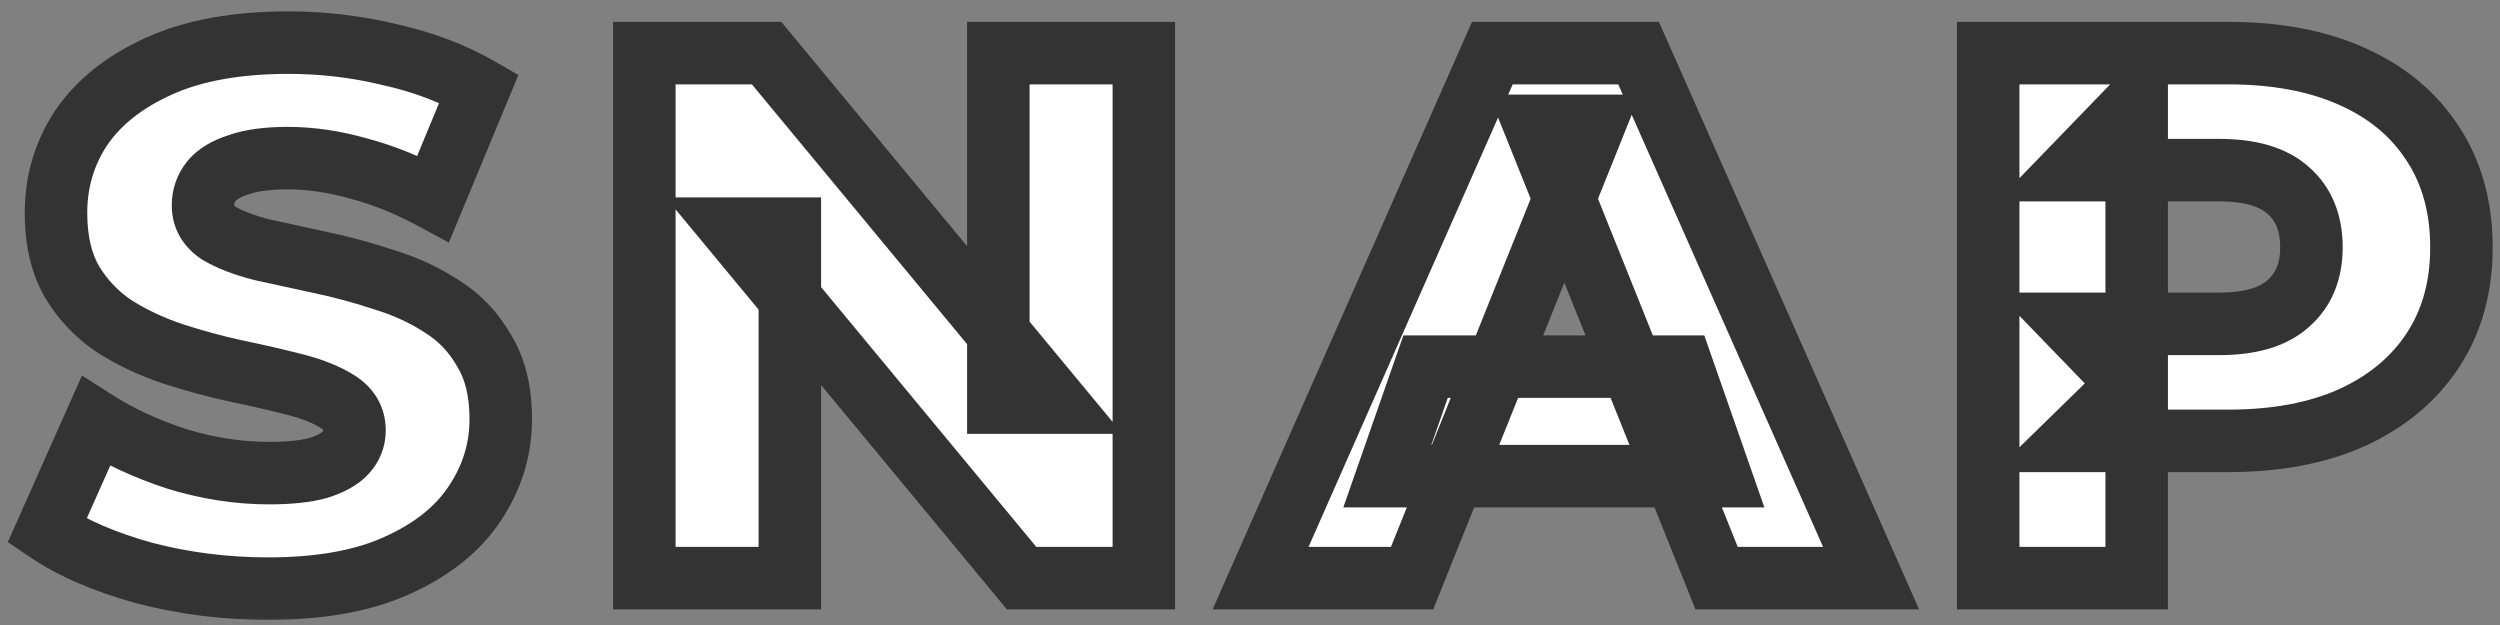
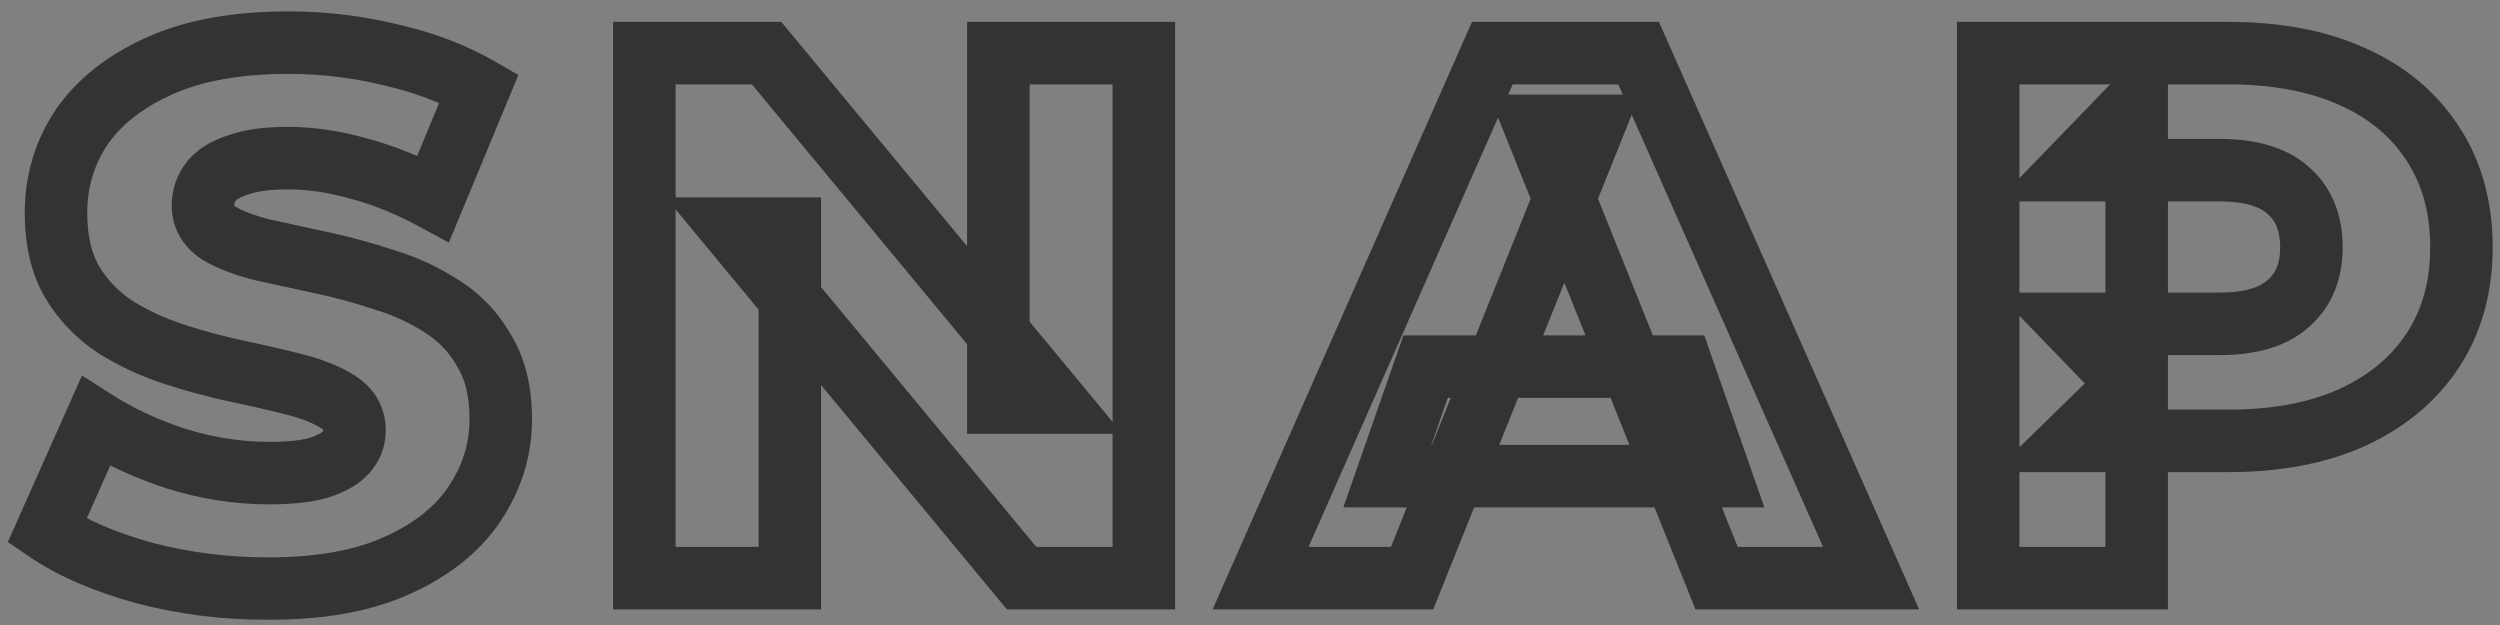
<svg xmlns="http://www.w3.org/2000/svg" width="160" height="40" viewBox="0 0 160 40" fill="none">
  <rect x="0" y="0" width="160" height="40" fill="#808080" stroke="none" />
  <mask id="path-1-outside-1_593_3827" maskUnits="userSpaceOnUse" x="0" y="0" width="160" height="40" fill="black">
    <rect fill="white" width="160" height="40" />
    <path d="M17.168 37.672C14.416 37.672 11.76 37.336 9.2 36.664C6.672 35.96 4.608 35.064 3.008 33.976L6.128 26.968C7.632 27.928 9.36 28.728 11.312 29.368C13.296 29.976 15.264 30.28 17.216 30.28C18.528 30.28 19.584 30.168 20.384 29.944C21.184 29.688 21.76 29.368 22.112 28.984C22.496 28.568 22.688 28.088 22.688 27.544C22.688 26.776 22.336 26.168 21.632 25.72C20.928 25.272 20.016 24.904 18.896 24.616C17.776 24.328 16.528 24.04 15.152 23.752C13.808 23.464 12.448 23.096 11.072 22.648C9.728 22.2 8.496 21.624 7.376 20.92C6.256 20.184 5.344 19.24 4.64 18.088C3.936 16.904 3.584 15.416 3.584 13.624C3.584 11.608 4.128 9.784 5.216 8.152C6.336 6.52 8 5.208 10.208 4.216C12.416 3.224 15.168 2.728 18.464 2.728C20.672 2.728 22.832 2.984 24.944 3.496C27.088 3.976 28.992 4.696 30.656 5.656L27.728 12.712C26.128 11.848 24.544 11.208 22.976 10.792C21.408 10.344 19.888 10.12 18.416 10.12C17.104 10.12 16.048 10.264 15.248 10.552C14.448 10.808 13.872 11.16 13.52 11.608C13.168 12.056 12.992 12.568 12.992 13.144C12.992 13.88 13.328 14.472 14 14.92C14.704 15.336 15.616 15.688 16.736 15.976C17.888 16.232 19.136 16.504 20.48 16.792C21.856 17.08 23.216 17.448 24.56 17.896C25.936 18.312 27.184 18.888 28.304 19.624C29.424 20.328 30.32 21.272 30.992 22.456C31.696 23.608 32.048 25.064 32.048 26.824C32.048 28.776 31.488 30.584 30.368 32.248C29.28 33.88 27.632 35.192 25.424 36.184C23.248 37.176 20.496 37.672 17.168 37.672ZM41.238 37V3.4H49.062L67.59 25.768H63.894V3.4H73.206V37H65.382L46.854 14.632H50.55V37H41.238ZM80.678 37L95.51 3.4H104.87L119.75 37H109.862L98.246 8.056H101.99L90.374 37H80.678ZM88.79 30.472L91.238 23.464H107.654L110.102 30.472H88.79ZM127.244 37V3.4H142.604C145.676 3.4 148.316 3.896 150.524 4.888C152.764 5.88 154.492 7.32 155.708 9.208C156.924 11.064 157.532 13.272 157.532 15.832C157.532 18.36 156.924 20.552 155.708 22.408C154.492 24.264 152.764 25.704 150.524 26.728C148.316 27.72 145.676 28.216 142.604 28.216H132.524L136.748 24.088V37H127.244ZM136.748 25.096L132.524 20.728H142.028C144.012 20.728 145.484 20.296 146.444 19.432C147.436 18.568 147.932 17.368 147.932 15.832C147.932 14.264 147.436 13.048 146.444 12.184C145.484 11.32 144.012 10.888 142.028 10.888H132.524L136.748 6.52V25.096Z" />
  </mask>
-   <path d="M17.168 37.672C14.416 37.672 11.76 37.336 9.2 36.664C6.672 35.96 4.608 35.064 3.008 33.976L6.128 26.968C7.632 27.928 9.36 28.728 11.312 29.368C13.296 29.976 15.264 30.28 17.216 30.28C18.528 30.28 19.584 30.168 20.384 29.944C21.184 29.688 21.76 29.368 22.112 28.984C22.496 28.568 22.688 28.088 22.688 27.544C22.688 26.776 22.336 26.168 21.632 25.72C20.928 25.272 20.016 24.904 18.896 24.616C17.776 24.328 16.528 24.04 15.152 23.752C13.808 23.464 12.448 23.096 11.072 22.648C9.728 22.2 8.496 21.624 7.376 20.92C6.256 20.184 5.344 19.24 4.64 18.088C3.936 16.904 3.584 15.416 3.584 13.624C3.584 11.608 4.128 9.784 5.216 8.152C6.336 6.52 8 5.208 10.208 4.216C12.416 3.224 15.168 2.728 18.464 2.728C20.672 2.728 22.832 2.984 24.944 3.496C27.088 3.976 28.992 4.696 30.656 5.656L27.728 12.712C26.128 11.848 24.544 11.208 22.976 10.792C21.408 10.344 19.888 10.12 18.416 10.12C17.104 10.12 16.048 10.264 15.248 10.552C14.448 10.808 13.872 11.16 13.52 11.608C13.168 12.056 12.992 12.568 12.992 13.144C12.992 13.88 13.328 14.472 14 14.92C14.704 15.336 15.616 15.688 16.736 15.976C17.888 16.232 19.136 16.504 20.48 16.792C21.856 17.08 23.216 17.448 24.56 17.896C25.936 18.312 27.184 18.888 28.304 19.624C29.424 20.328 30.32 21.272 30.992 22.456C31.696 23.608 32.048 25.064 32.048 26.824C32.048 28.776 31.488 30.584 30.368 32.248C29.28 33.88 27.632 35.192 25.424 36.184C23.248 37.176 20.496 37.672 17.168 37.672ZM41.238 37V3.4H49.062L67.59 25.768H63.894V3.4H73.206V37H65.382L46.854 14.632H50.55V37H41.238ZM80.678 37L95.51 3.4H104.87L119.75 37H109.862L98.246 8.056H101.99L90.374 37H80.678ZM88.79 30.472L91.238 23.464H107.654L110.102 30.472H88.79ZM127.244 37V3.4H142.604C145.676 3.4 148.316 3.896 150.524 4.888C152.764 5.88 154.492 7.32 155.708 9.208C156.924 11.064 157.532 13.272 157.532 15.832C157.532 18.36 156.924 20.552 155.708 22.408C154.492 24.264 152.764 25.704 150.524 26.728C148.316 27.72 145.676 28.216 142.604 28.216H132.524L136.748 24.088V37H127.244ZM136.748 25.096L132.524 20.728H142.028C144.012 20.728 145.484 20.296 146.444 19.432C147.436 18.568 147.932 17.368 147.932 15.832C147.932 14.264 147.436 13.048 146.444 12.184C145.484 11.32 144.012 10.888 142.028 10.888H132.524L136.748 6.52V25.096Z" fill="white" />
  <path d="M9.2 36.664L8.663 38.591L8.678 38.595L8.692 38.599L9.2 36.664ZM3.008 33.976L1.181 33.163L0.501 34.69L1.883 35.63L3.008 33.976ZM6.128 26.968L7.204 25.282L5.246 24.032L4.301 26.155L6.128 26.968ZM11.312 29.368L10.689 31.268L10.707 31.274L10.726 31.28L11.312 29.368ZM20.384 29.944L20.923 31.87L20.959 31.86L20.994 31.849L20.384 29.944ZM22.112 28.984L20.642 27.627L20.638 27.633L22.112 28.984ZM21.632 25.72L20.558 27.407H20.558L21.632 25.72ZM18.896 24.616L19.394 22.679L18.896 24.616ZM15.152 23.752L14.733 25.708L14.742 25.71L15.152 23.752ZM11.072 22.648L10.44 24.545L10.453 24.55L11.072 22.648ZM7.376 20.92L6.278 22.591L6.295 22.602L6.312 22.613L7.376 20.92ZM4.64 18.088L2.921 19.11L2.927 19.121L2.933 19.131L4.64 18.088ZM5.216 8.152L3.567 7.02L3.559 7.031L3.552 7.043L5.216 8.152ZM10.208 4.216L9.388 2.392L10.208 4.216ZM24.944 3.496L24.473 5.44L24.49 5.444L24.507 5.448L24.944 3.496ZM30.656 5.656L32.503 6.423L33.176 4.801L31.655 3.924L30.656 5.656ZM27.728 12.712L26.778 14.472L28.726 15.524L29.575 13.479L27.728 12.712ZM22.976 10.792L22.427 12.715L22.445 12.72L22.463 12.725L22.976 10.792ZM15.248 10.552L15.857 12.457L15.892 12.446L15.925 12.434L15.248 10.552ZM13.52 11.608L11.947 10.372V10.372L13.52 11.608ZM14 14.92L12.891 16.584L12.936 16.614L12.982 16.642L14 14.92ZM16.736 15.976L16.238 17.913L16.27 17.921L16.302 17.928L16.736 15.976ZM20.48 16.792L20.061 18.748L20.07 18.75L20.48 16.792ZM24.56 17.896L23.927 19.793L23.954 19.802L23.981 19.81L24.56 17.896ZM28.304 19.624L27.206 21.295L27.223 21.306L27.24 21.317L28.304 19.624ZM30.992 22.456L29.253 23.443L29.269 23.471L29.285 23.499L30.992 22.456ZM30.368 32.248L28.709 31.131L28.704 31.139L30.368 32.248ZM25.424 36.184L24.604 34.36L24.594 34.364L25.424 36.184ZM17.168 35.672C14.581 35.672 12.096 35.356 9.708 34.73L8.692 38.599C11.424 39.316 14.252 39.672 17.168 39.672V35.672ZM9.737 34.737C7.349 34.072 5.501 33.253 4.133 32.322L1.883 35.63C3.715 36.875 5.995 37.848 8.663 38.591L9.737 34.737ZM4.835 34.789L7.955 27.781L4.301 26.155L1.181 33.163L4.835 34.789ZM5.052 28.654C6.717 29.716 8.601 30.584 10.689 31.268L11.935 27.468C10.119 26.872 8.547 26.14 7.204 25.282L5.052 28.654ZM10.726 31.28C12.888 31.943 15.053 32.28 17.216 32.28V28.28C15.475 28.28 13.704 28.009 11.898 27.456L10.726 31.28ZM17.216 32.28C18.618 32.28 19.877 32.163 20.923 31.87L19.845 28.018C19.291 28.173 18.438 28.28 17.216 28.28V32.28ZM20.994 31.849C21.943 31.545 22.897 31.088 23.586 30.335L20.638 27.633C20.64 27.631 20.592 27.682 20.445 27.764C20.298 27.845 20.081 27.941 19.774 28.039L20.994 31.849ZM23.582 30.341C24.291 29.572 24.688 28.613 24.688 27.544H20.688C20.688 27.562 20.686 27.57 20.686 27.571C20.686 27.572 20.686 27.571 20.687 27.569C20.688 27.567 20.687 27.57 20.682 27.578C20.676 27.587 20.665 27.603 20.642 27.627L23.582 30.341ZM24.688 27.544C24.688 26.024 23.927 24.81 22.706 24.033L20.558 27.407C20.69 27.491 20.706 27.536 20.693 27.514C20.688 27.506 20.685 27.497 20.684 27.494C20.684 27.491 20.688 27.506 20.688 27.544H24.688ZM22.706 24.033C21.77 23.438 20.645 23.001 19.394 22.679L18.398 26.553C19.387 26.807 20.086 27.107 20.558 27.407L22.706 24.033ZM19.394 22.679C18.239 22.382 16.961 22.087 15.562 21.794L14.742 25.71C16.095 25.993 17.313 26.274 18.398 26.553L19.394 22.679ZM15.571 21.796C14.298 21.524 13.005 21.174 11.691 20.746L10.453 24.55C11.891 25.018 13.318 25.404 14.733 25.708L15.571 21.796ZM11.704 20.751C10.501 20.35 9.416 19.84 8.44 19.227L6.312 22.613C7.576 23.408 8.955 24.05 10.44 24.545L11.704 20.751ZM8.474 19.249C7.603 18.676 6.898 17.947 6.347 17.045L2.933 19.131C3.79 20.533 4.909 21.692 6.278 22.591L8.474 19.249ZM6.359 17.066C5.886 16.271 5.584 15.162 5.584 13.624H1.584C1.584 15.67 1.986 17.537 2.921 19.11L6.359 17.066ZM5.584 13.624C5.584 11.991 6.018 10.555 6.88 9.261L3.552 7.043C2.239 9.013 1.584 11.225 1.584 13.624H5.584ZM6.865 9.284C7.735 8.015 9.08 6.915 11.028 6.04L9.388 2.392C6.92 3.501 4.937 5.025 3.567 7.02L6.865 9.284ZM11.028 6.04C12.902 5.198 15.354 4.728 18.464 4.728V0.728C14.982 0.728 11.93 1.25 9.388 2.392L11.028 6.04ZM18.464 4.728C20.516 4.728 22.517 4.966 24.473 5.44L25.415 1.552C23.146 1.002 20.828 0.728 18.464 0.728V4.728ZM24.507 5.448C26.481 5.89 28.191 6.543 29.657 7.388L31.655 3.924C29.793 2.849 27.695 2.062 25.381 1.544L24.507 5.448ZM28.809 4.889L25.881 11.945L29.575 13.479L32.503 6.423L28.809 4.889ZM28.678 10.952C26.956 10.022 25.226 9.32 23.489 8.859L22.463 12.725C23.862 13.096 25.3 13.674 26.778 14.472L28.678 10.952ZM23.525 8.869C21.798 8.375 20.093 8.12 18.416 8.12V12.12C19.683 12.12 21.018 12.313 22.427 12.715L23.525 8.869ZM18.416 8.12C16.985 8.12 15.673 8.274 14.571 8.67L15.925 12.434C16.423 12.255 17.223 12.12 18.416 12.12V8.12ZM14.639 8.647C13.629 8.97 12.638 9.494 11.947 10.372L15.093 12.844C15.106 12.826 15.267 12.646 15.857 12.457L14.639 8.647ZM11.947 10.372C11.315 11.177 10.992 12.125 10.992 13.144H14.992C14.992 13.011 15.021 12.935 15.093 12.844L11.947 10.372ZM10.992 13.144C10.992 14.622 11.726 15.808 12.891 16.584L15.109 13.256C14.985 13.173 14.971 13.131 14.983 13.153C14.988 13.162 14.992 13.172 14.994 13.178C14.995 13.184 14.992 13.175 14.992 13.144H10.992ZM12.982 16.642C13.9 17.184 15.005 17.596 16.238 17.913L17.234 14.039C16.227 13.78 15.508 13.488 15.018 13.198L12.982 16.642ZM16.302 17.928C17.46 18.186 18.713 18.459 20.061 18.748L20.899 14.836C19.559 14.549 18.316 14.278 17.17 14.024L16.302 17.928ZM20.07 18.75C21.37 19.022 22.656 19.369 23.927 19.793L25.192 15.999C23.776 15.527 22.342 15.138 20.89 14.834L20.07 18.75ZM23.981 19.81C25.187 20.175 26.258 20.672 27.206 21.295L29.402 17.953C28.11 17.104 26.685 16.449 25.139 15.982L23.981 19.81ZM27.24 21.317C28.071 21.84 28.739 22.538 29.253 23.443L32.731 21.469C31.901 20.006 30.777 18.816 29.368 17.931L27.24 21.317ZM29.285 23.499C29.747 24.255 30.048 25.323 30.048 26.824H34.048C34.048 24.805 33.645 22.961 32.699 21.413L29.285 23.499ZM30.048 26.824C30.048 28.367 29.613 29.788 28.709 31.131L32.027 33.365C33.363 31.38 34.048 29.185 34.048 26.824H30.048ZM28.704 31.139C27.869 32.392 26.55 33.486 24.604 34.36L26.244 38.008C28.714 36.898 30.692 35.368 32.032 33.357L28.704 31.139ZM24.594 34.364C22.76 35.2 20.315 35.672 17.168 35.672V39.672C20.677 39.672 23.736 39.151 26.254 38.004L24.594 34.364ZM41.238 37H39.238V39H41.238V37ZM41.238 3.4V1.4H39.238V3.4H41.238ZM49.062 3.4L50.602 2.124L50.002 1.4H49.062V3.4ZM67.59 25.768V27.768H71.844L69.13 24.492L67.59 25.768ZM63.894 25.768H61.894V27.768H63.894V25.768ZM63.894 3.4V1.4H61.894V3.4H63.894ZM73.206 3.4H75.206V1.4H73.206V3.4ZM73.206 37V39H75.206V37H73.206ZM65.382 37L63.842 38.276L64.442 39H65.382V37ZM46.854 14.632V12.632H42.6L45.314 15.908L46.854 14.632ZM50.55 14.632H52.55V12.632H50.55V14.632ZM50.55 37V39H52.55V37H50.55ZM43.238 37V3.4H39.238V37H43.238ZM41.238 5.4H49.062V1.4H41.238V5.4ZM47.522 4.676L66.05 27.044L69.13 24.492L50.602 2.124L47.522 4.676ZM67.59 23.768H63.894V27.768H67.59V23.768ZM65.894 25.768V3.4H61.894V25.768H65.894ZM63.894 5.4H73.206V1.4H63.894V5.4ZM71.206 3.4V37H75.206V3.4H71.206ZM73.206 35H65.382V39H73.206V35ZM66.922 35.724L48.394 13.356L45.314 15.908L63.842 38.276L66.922 35.724ZM46.854 16.632H50.55V12.632H46.854V16.632ZM48.55 14.632V37H52.55V14.632H48.55ZM50.55 35H41.238V39H50.55V35ZM80.678 37L78.848 36.192L77.609 39H80.678V37ZM95.51 3.4V1.4H94.207L93.68 2.592L95.51 3.4ZM104.87 3.4L106.699 2.59L106.172 1.4H104.87V3.4ZM119.75 37V39H122.823L121.579 36.19L119.75 37ZM109.862 37L108.006 37.745L108.51 39H109.862V37ZM98.246 8.056V6.056H95.288L96.39 8.801L98.246 8.056ZM101.99 8.056L103.846 8.801L104.948 6.056H101.99V8.056ZM90.374 37V39H91.726L92.23 37.745L90.374 37ZM88.79 30.472L86.902 29.812L85.973 32.472H88.79V30.472ZM91.238 23.464V21.464H89.818L89.35 22.805L91.238 23.464ZM107.654 23.464L109.542 22.805L109.074 21.464H107.654V23.464ZM110.102 30.472V32.472H112.919L111.99 29.812L110.102 30.472ZM82.508 37.808L97.34 4.208L93.68 2.592L78.848 36.192L82.508 37.808ZM95.51 5.4H104.87V1.4H95.51V5.4ZM103.041 4.21L117.921 37.81L121.579 36.19L106.699 2.59L103.041 4.21ZM119.75 35H109.862V39H119.75V35ZM111.718 36.255L100.102 7.311L96.39 8.801L108.006 37.745L111.718 36.255ZM98.246 10.056H101.99V6.056H98.246V10.056ZM100.134 7.311L88.518 36.255L92.23 37.745L103.846 8.801L100.134 7.311ZM90.374 35H80.678V39H90.374V35ZM90.678 31.131L93.126 24.123L89.35 22.805L86.902 29.812L90.678 31.131ZM91.238 25.464H107.654V21.464H91.238V25.464ZM105.766 24.123L108.214 31.131L111.99 29.812L109.542 22.805L105.766 24.123ZM110.102 28.472H88.79V32.472H110.102V28.472ZM127.244 37H125.244V39H127.244V37ZM127.244 3.4V1.4H125.244V3.4H127.244ZM150.524 4.888L149.705 6.712L149.715 6.717L150.524 4.888ZM155.708 9.208L154.027 10.291L154.031 10.297L154.035 10.304L155.708 9.208ZM155.708 22.408L157.381 23.504V23.504L155.708 22.408ZM150.524 26.728L151.344 28.552L151.356 28.547L150.524 26.728ZM132.524 28.216L131.127 26.786L127.616 30.216H132.524V28.216ZM136.748 24.088H138.748V19.337L135.351 22.658L136.748 24.088ZM136.748 37V39H138.748V37H136.748ZM136.748 25.096L135.311 26.486L138.748 30.041V25.096H136.748ZM132.524 20.728V18.728H127.808L131.087 22.118L132.524 20.728ZM146.444 19.432L145.131 17.924L145.119 17.934L145.106 17.945L146.444 19.432ZM146.444 12.184L145.106 13.671L145.119 13.681L145.131 13.692L146.444 12.184ZM132.524 10.888L131.087 9.498L127.808 12.888H132.524V10.888ZM136.748 6.52H138.748V1.575L135.311 5.13L136.748 6.52ZM129.244 37V3.4H125.244V37H129.244ZM127.244 5.4H142.604V1.4H127.244V5.4ZM142.604 5.4C145.467 5.4 147.814 5.863 149.705 6.712L151.344 3.064C148.819 1.929 145.886 1.4 142.604 1.4V5.4ZM149.715 6.717C151.631 7.566 153.042 8.761 154.027 10.291L157.39 8.125C155.943 5.879 153.898 4.194 151.334 3.059L149.715 6.717ZM154.035 10.304C155.007 11.787 155.532 13.6 155.532 15.832H159.532C159.532 12.944 158.842 10.341 157.381 8.112L154.035 10.304ZM155.532 15.832C155.532 18.026 155.009 19.825 154.035 21.312L157.381 23.504C158.839 21.279 159.532 18.694 159.532 15.832H155.532ZM154.035 21.312C153.048 22.818 151.629 24.024 149.693 24.909L151.356 28.547C153.9 27.384 155.936 25.71 157.381 23.504L154.035 21.312ZM149.705 24.904C147.814 25.753 145.467 26.216 142.604 26.216V30.216C145.886 30.216 148.819 29.687 151.344 28.552L149.705 24.904ZM142.604 26.216H132.524V30.216H142.604V26.216ZM133.922 29.646L138.146 25.518L135.351 22.658L131.127 26.786L133.922 29.646ZM134.748 24.088V37H138.748V24.088H134.748ZM136.748 35H127.244V39H136.748V35ZM138.186 23.706L133.962 19.338L131.087 22.118L135.311 26.486L138.186 23.706ZM132.524 22.728H142.028V18.728H132.524V22.728ZM142.028 22.728C144.251 22.728 146.302 22.251 147.782 20.919L145.106 17.945C144.667 18.341 143.774 18.728 142.028 18.728V22.728ZM147.758 20.94C149.261 19.631 149.932 17.839 149.932 15.832H145.932C145.932 16.897 145.612 17.505 145.131 17.924L147.758 20.94ZM149.932 15.832C149.932 13.807 149.27 11.993 147.758 10.676L145.131 13.692C145.603 14.103 145.932 14.72 145.932 15.832H149.932ZM147.782 10.697C146.302 9.365 144.251 8.888 142.028 8.888V12.888C143.774 12.888 144.667 13.275 145.106 13.671L147.782 10.697ZM142.028 8.888H132.524V12.888H142.028V8.888ZM133.962 12.278L138.186 7.91L135.311 5.13L131.087 9.498L133.962 12.278ZM134.748 6.52V25.096H138.748V6.52H134.748Z" fill="#333333" mask="url(#path-1-outside-1_593_3827)" />
</svg>